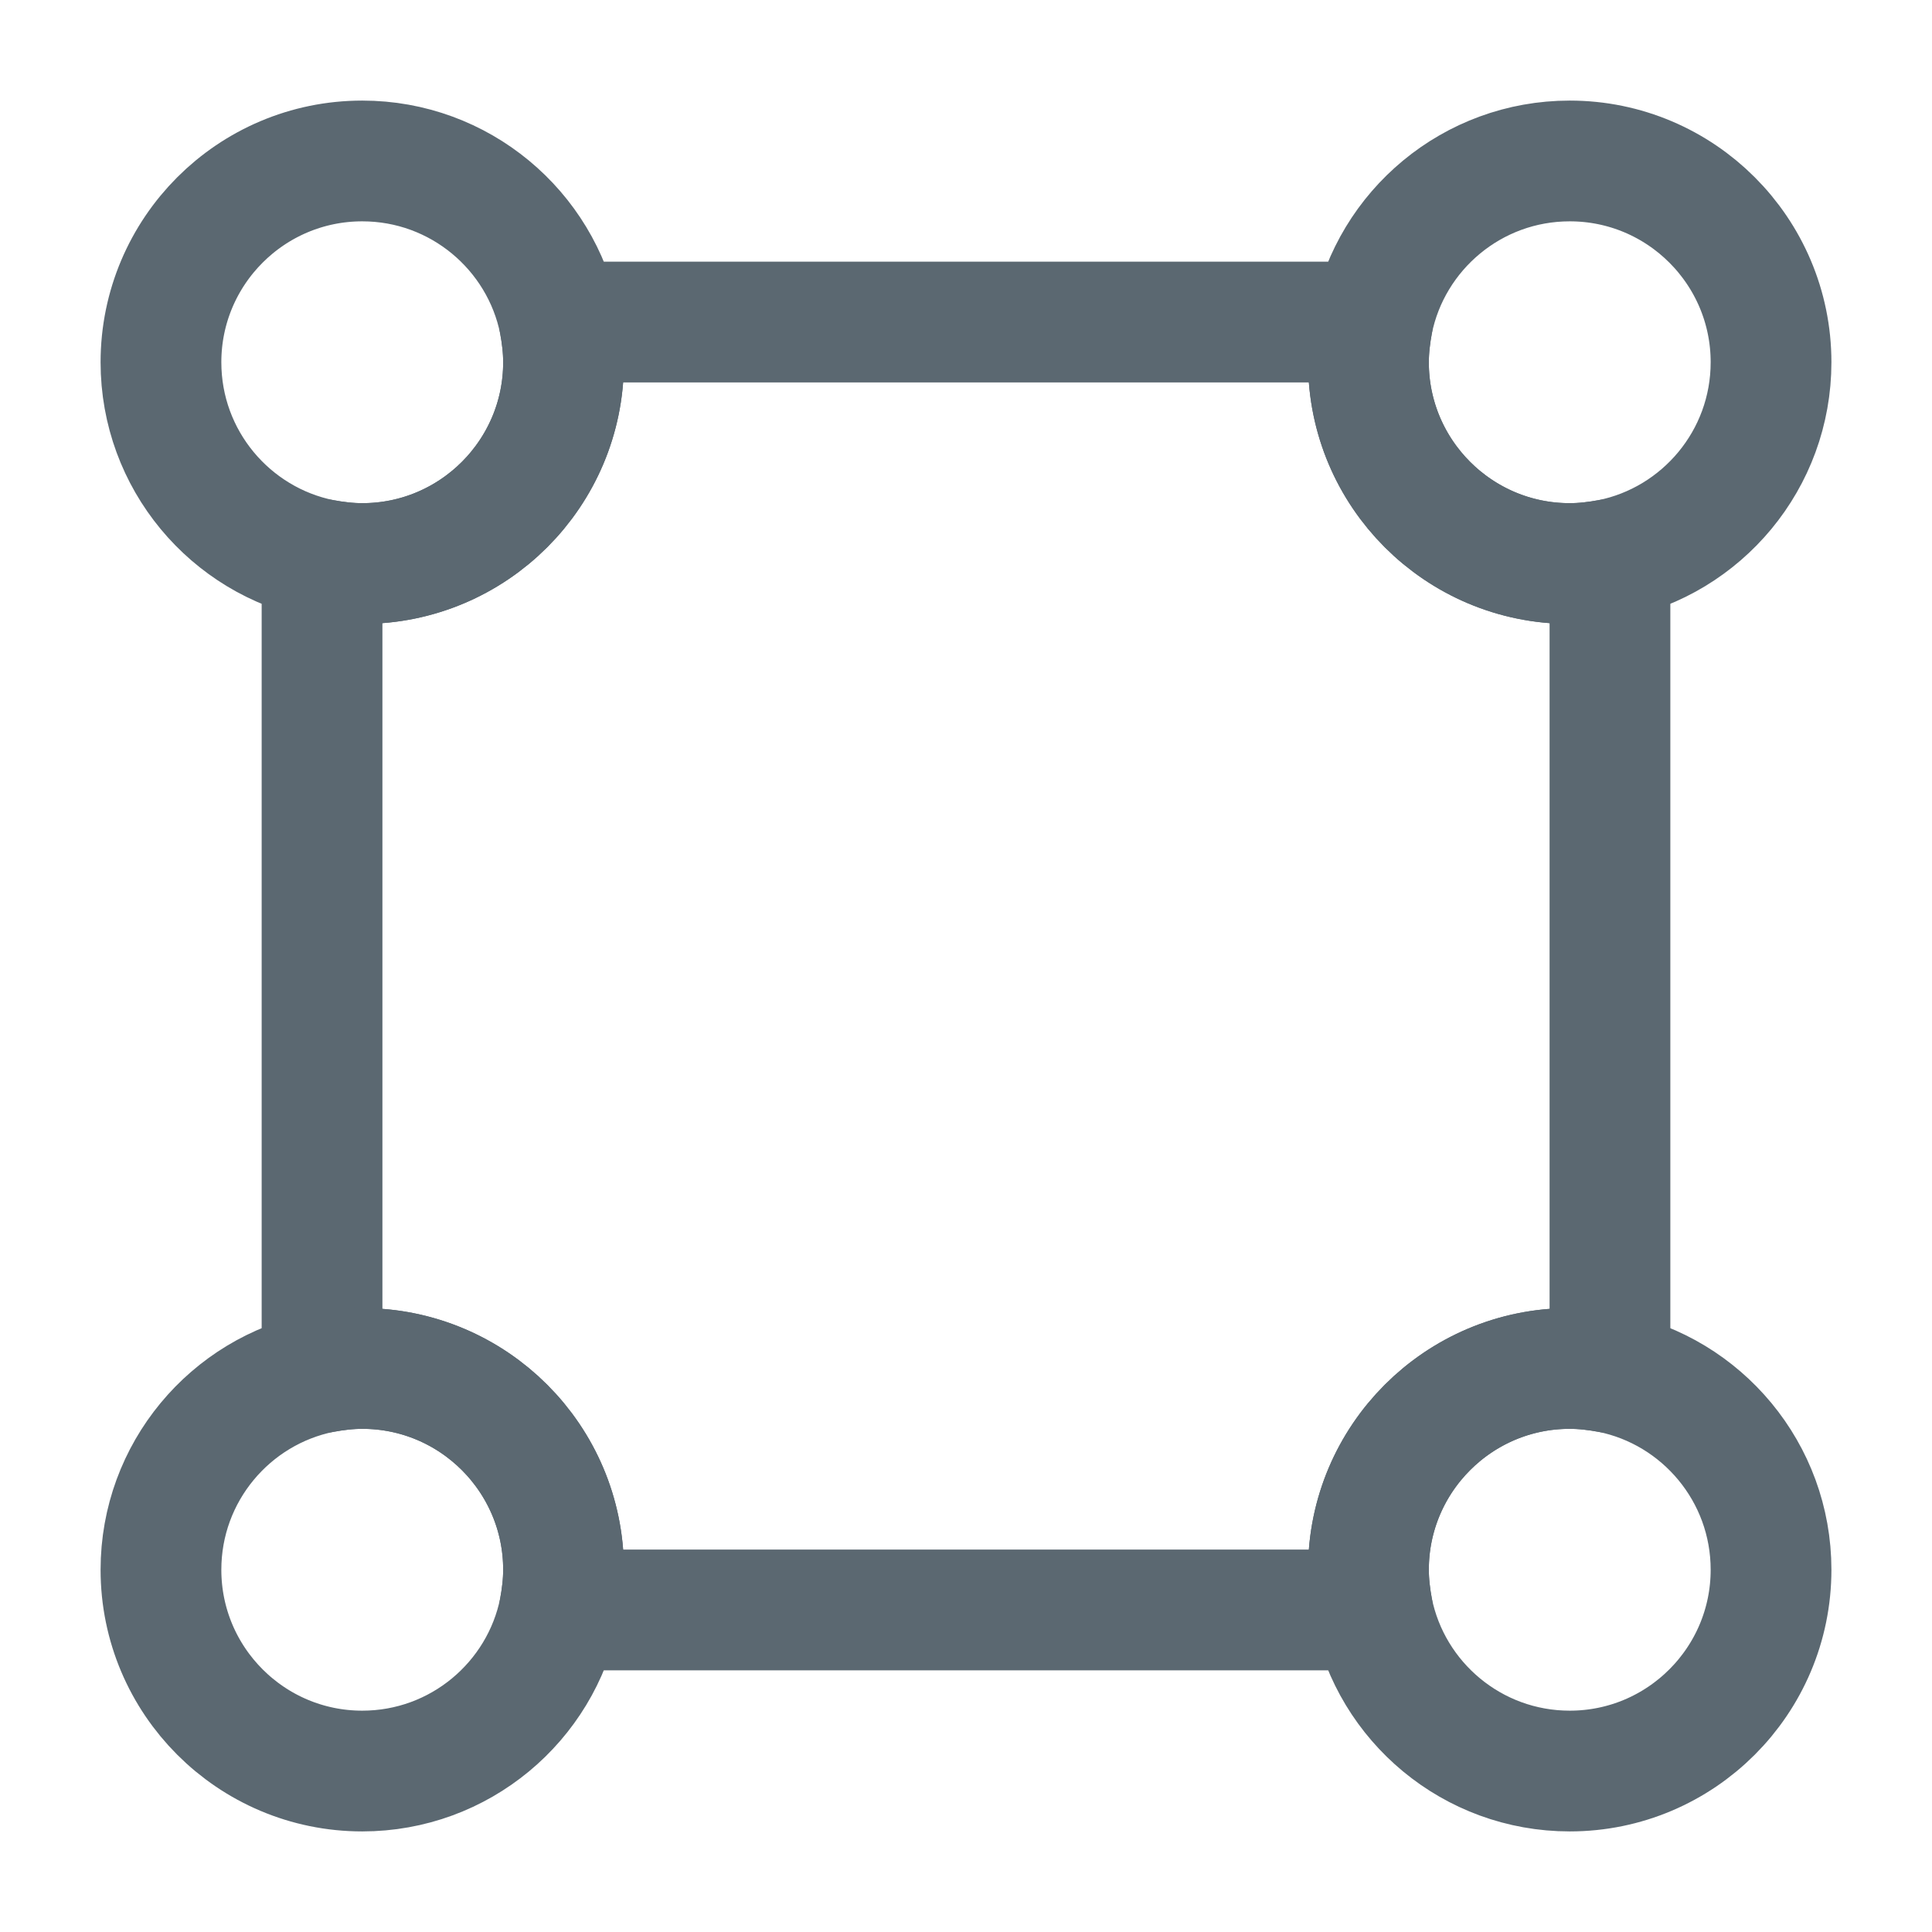
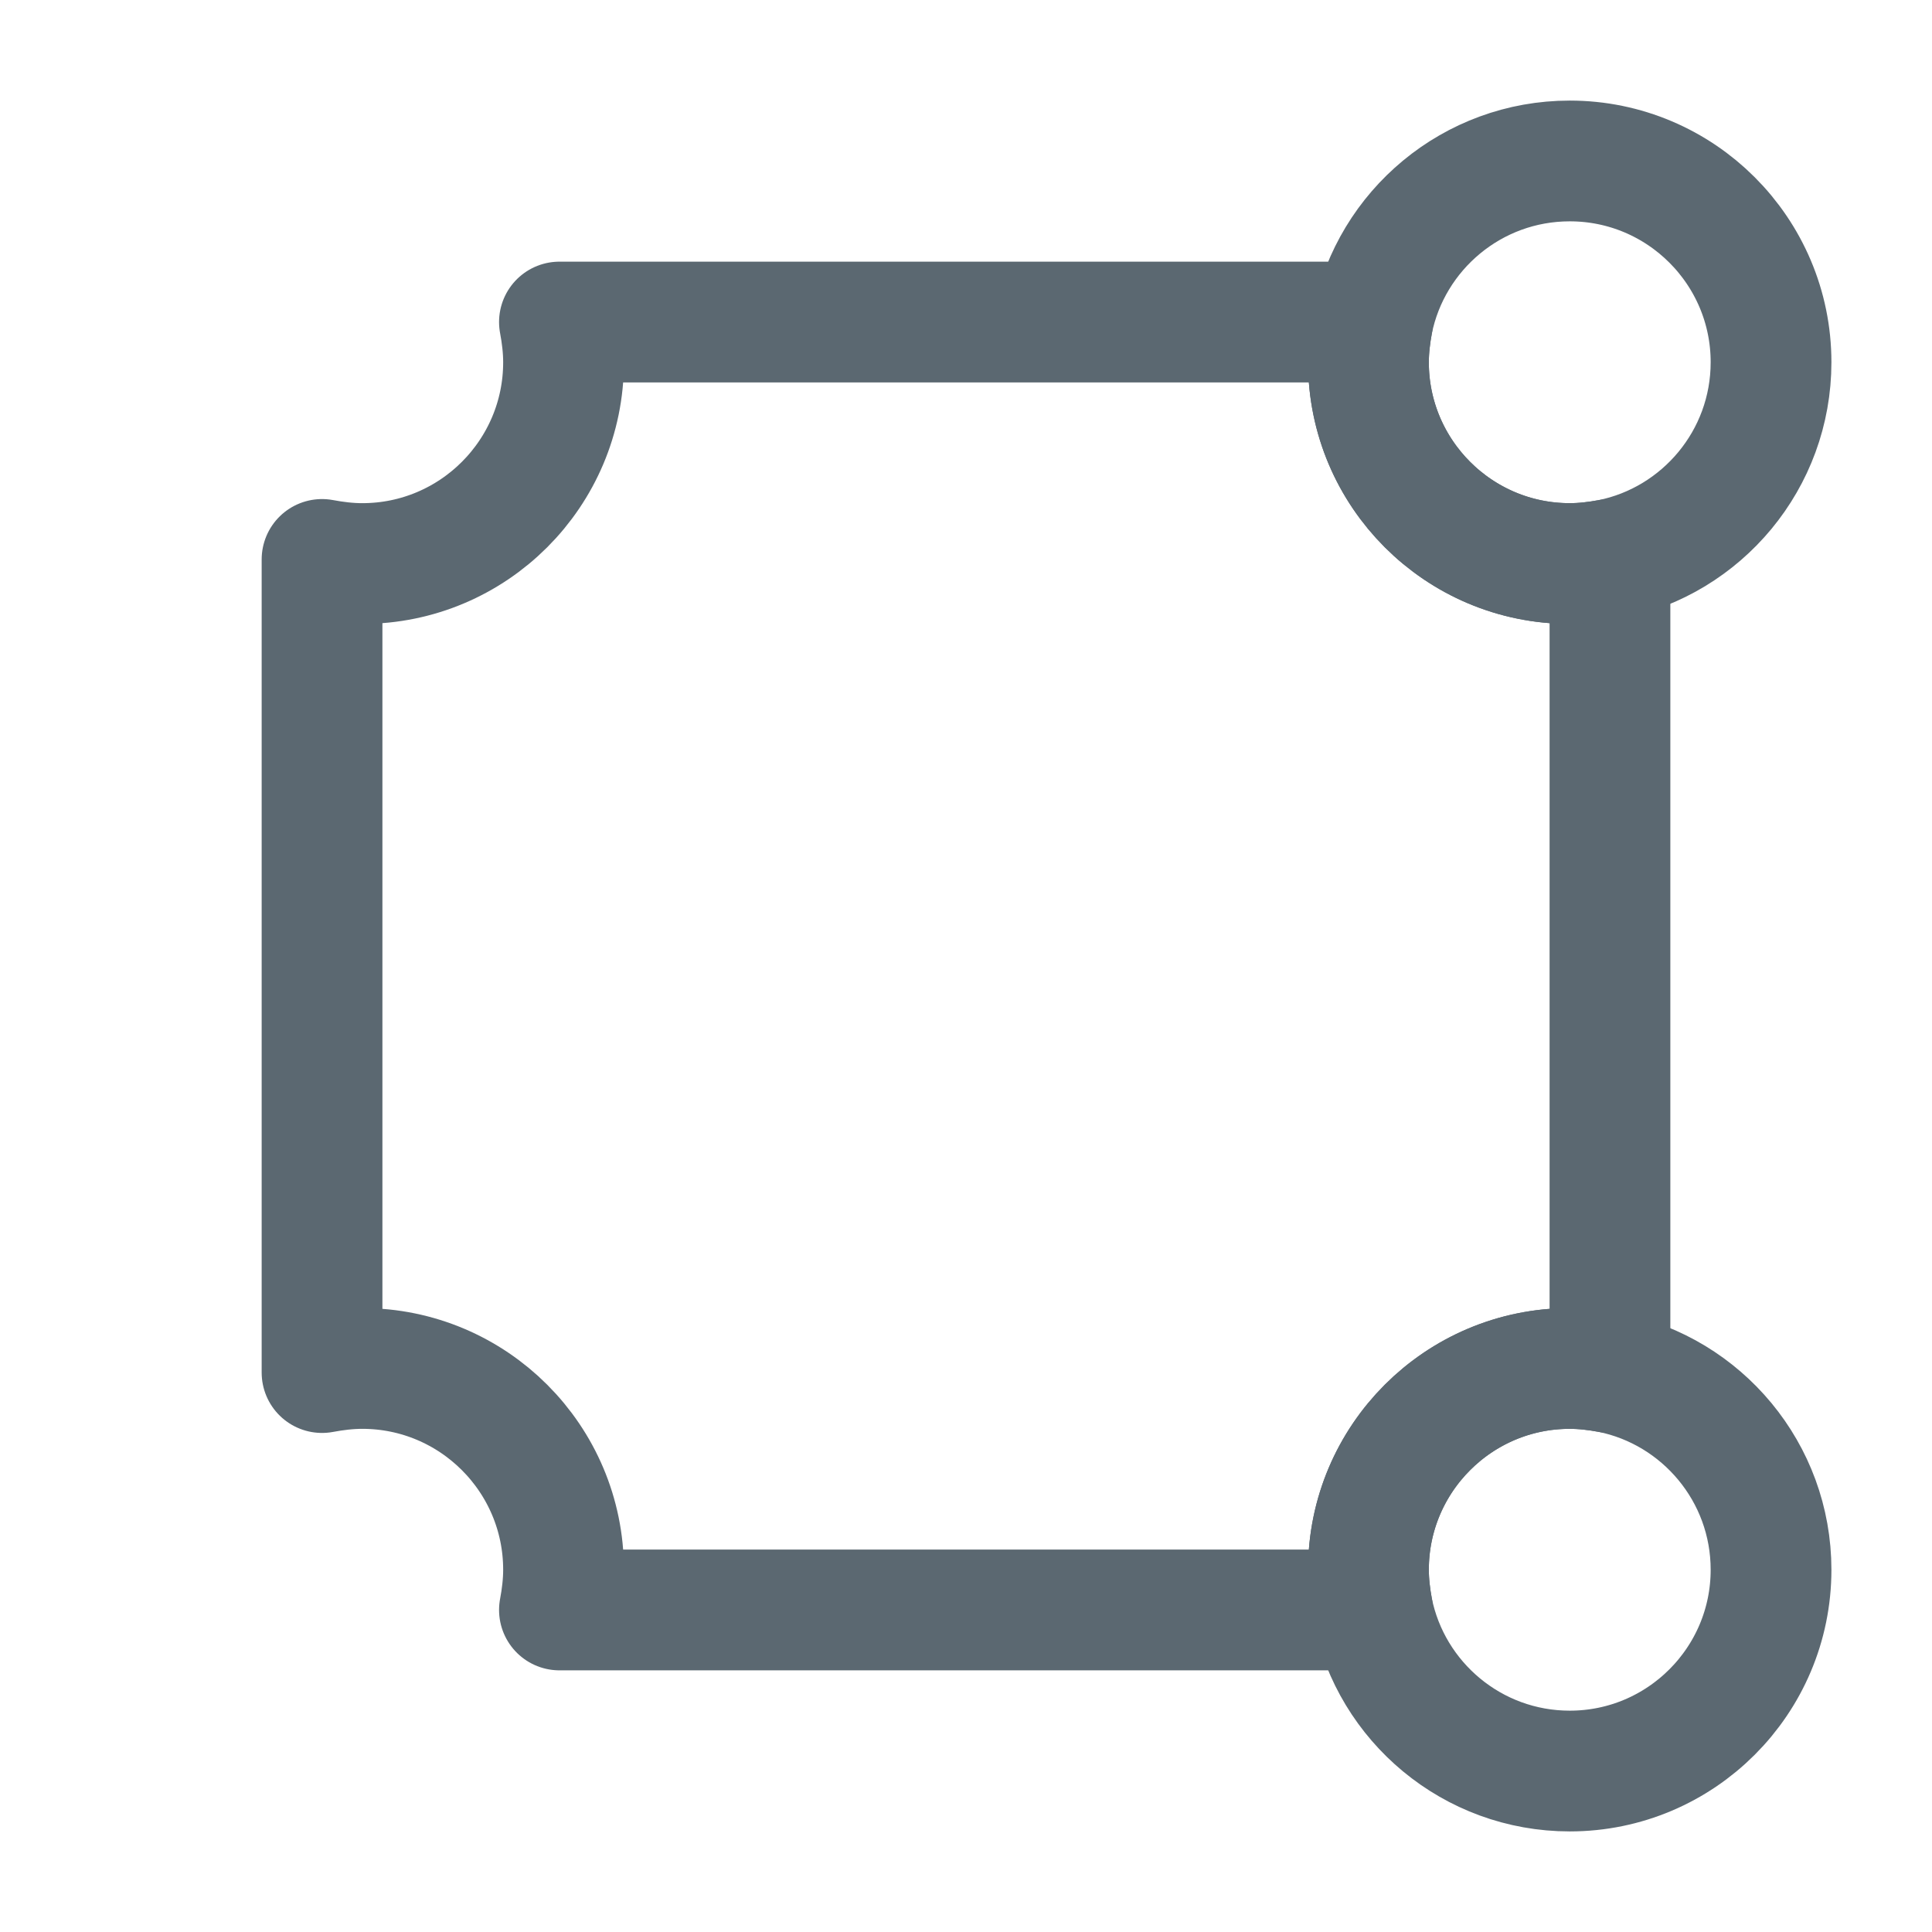
<svg xmlns="http://www.w3.org/2000/svg" width="16" height="16" viewBox="0 0 16 16" fill="none">
  <path d="M13.333 4.633V11.367C13.227 11.347 13.113 11.333 13 11.333C12.08 11.333 11.333 12.08 11.333 13C11.333 13.113 11.347 13.227 11.367 13.333H4.633C4.653 13.227 4.667 13.113 4.667 13C4.667 12.08 3.92 11.333 3 11.333C2.887 11.333 2.773 11.347 2.667 11.367V4.633C2.773 4.653 2.887 4.667 3 4.667C3.92 4.667 4.667 3.92 4.667 3C4.667 2.887 4.653 2.773 4.633 2.667H11.367C11.347 2.773 11.333 2.887 11.333 3C11.333 3.92 12.08 4.667 13 4.667C13.113 4.667 13.227 4.653 13.333 4.633Z" stroke="#5B6871" stroke-linecap="round" stroke-linejoin="round" />
-   <path d="M4.667 3C4.667 3.92 3.92 4.667 3 4.667C2.887 4.667 2.773 4.653 2.667 4.633C1.907 4.48 1.333 3.807 1.333 3C1.333 2.08 2.08 1.333 3 1.333C3.807 1.333 4.48 1.907 4.633 2.667C4.653 2.773 4.667 2.887 4.667 3Z" stroke="#5B6871" stroke-linecap="round" stroke-linejoin="round" />
  <path d="M14.667 3C14.667 3.807 14.093 4.48 13.333 4.633C13.227 4.653 13.113 4.667 13 4.667C12.08 4.667 11.333 3.92 11.333 3C11.333 2.887 11.347 2.773 11.367 2.667C11.52 1.907 12.193 1.333 13 1.333C13.92 1.333 14.667 2.08 14.667 3Z" stroke="#5B6871" stroke-linecap="round" stroke-linejoin="round" />
-   <path d="M4.667 13C4.667 13.113 4.653 13.227 4.633 13.333C4.48 14.093 3.807 14.667 3 14.667C2.08 14.667 1.333 13.92 1.333 13C1.333 12.193 1.907 11.52 2.667 11.367C2.773 11.347 2.887 11.333 3 11.333C3.92 11.333 4.667 12.08 4.667 13Z" stroke="#5B6871" stroke-linecap="round" stroke-linejoin="round" />
  <path d="M14.667 13C14.667 13.92 13.92 14.667 13 14.667C12.193 14.667 11.52 14.093 11.367 13.333C11.347 13.227 11.333 13.113 11.333 13C11.333 12.08 12.08 11.333 13 11.333C13.113 11.333 13.227 11.347 13.333 11.367C14.093 11.52 14.667 12.193 14.667 13Z" stroke="#5B6871" stroke-linecap="round" stroke-linejoin="round" />
</svg>